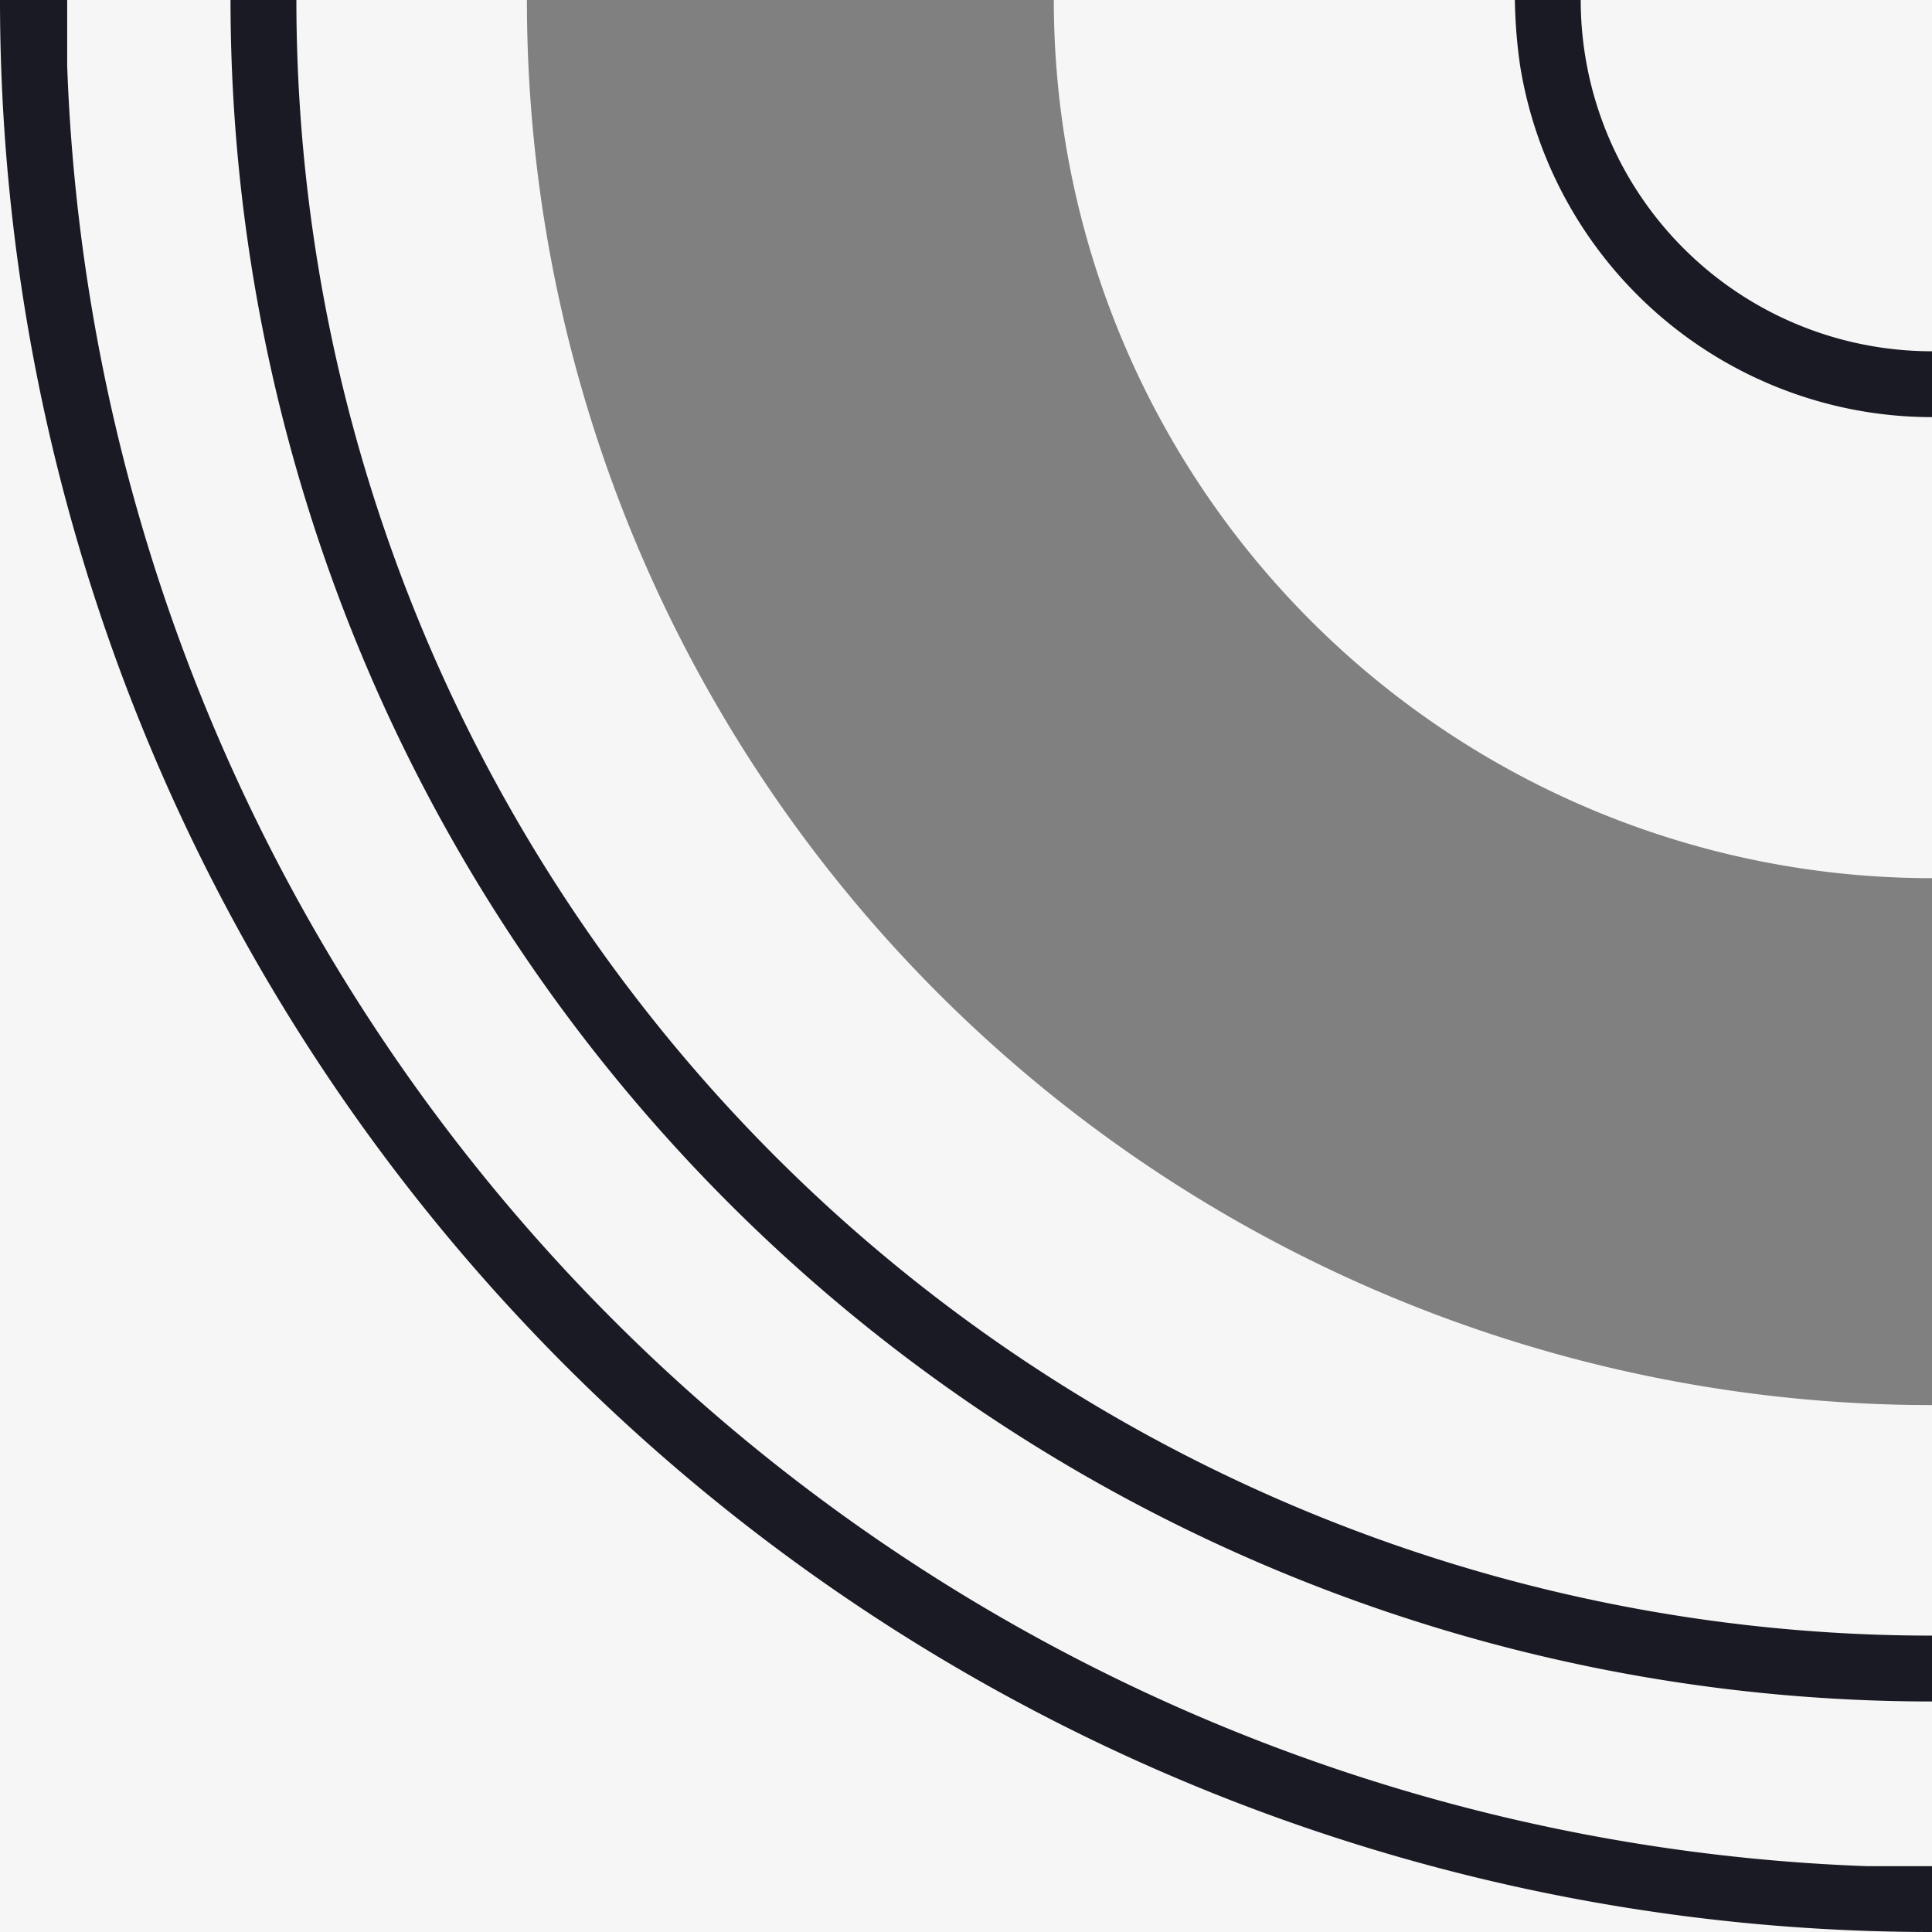
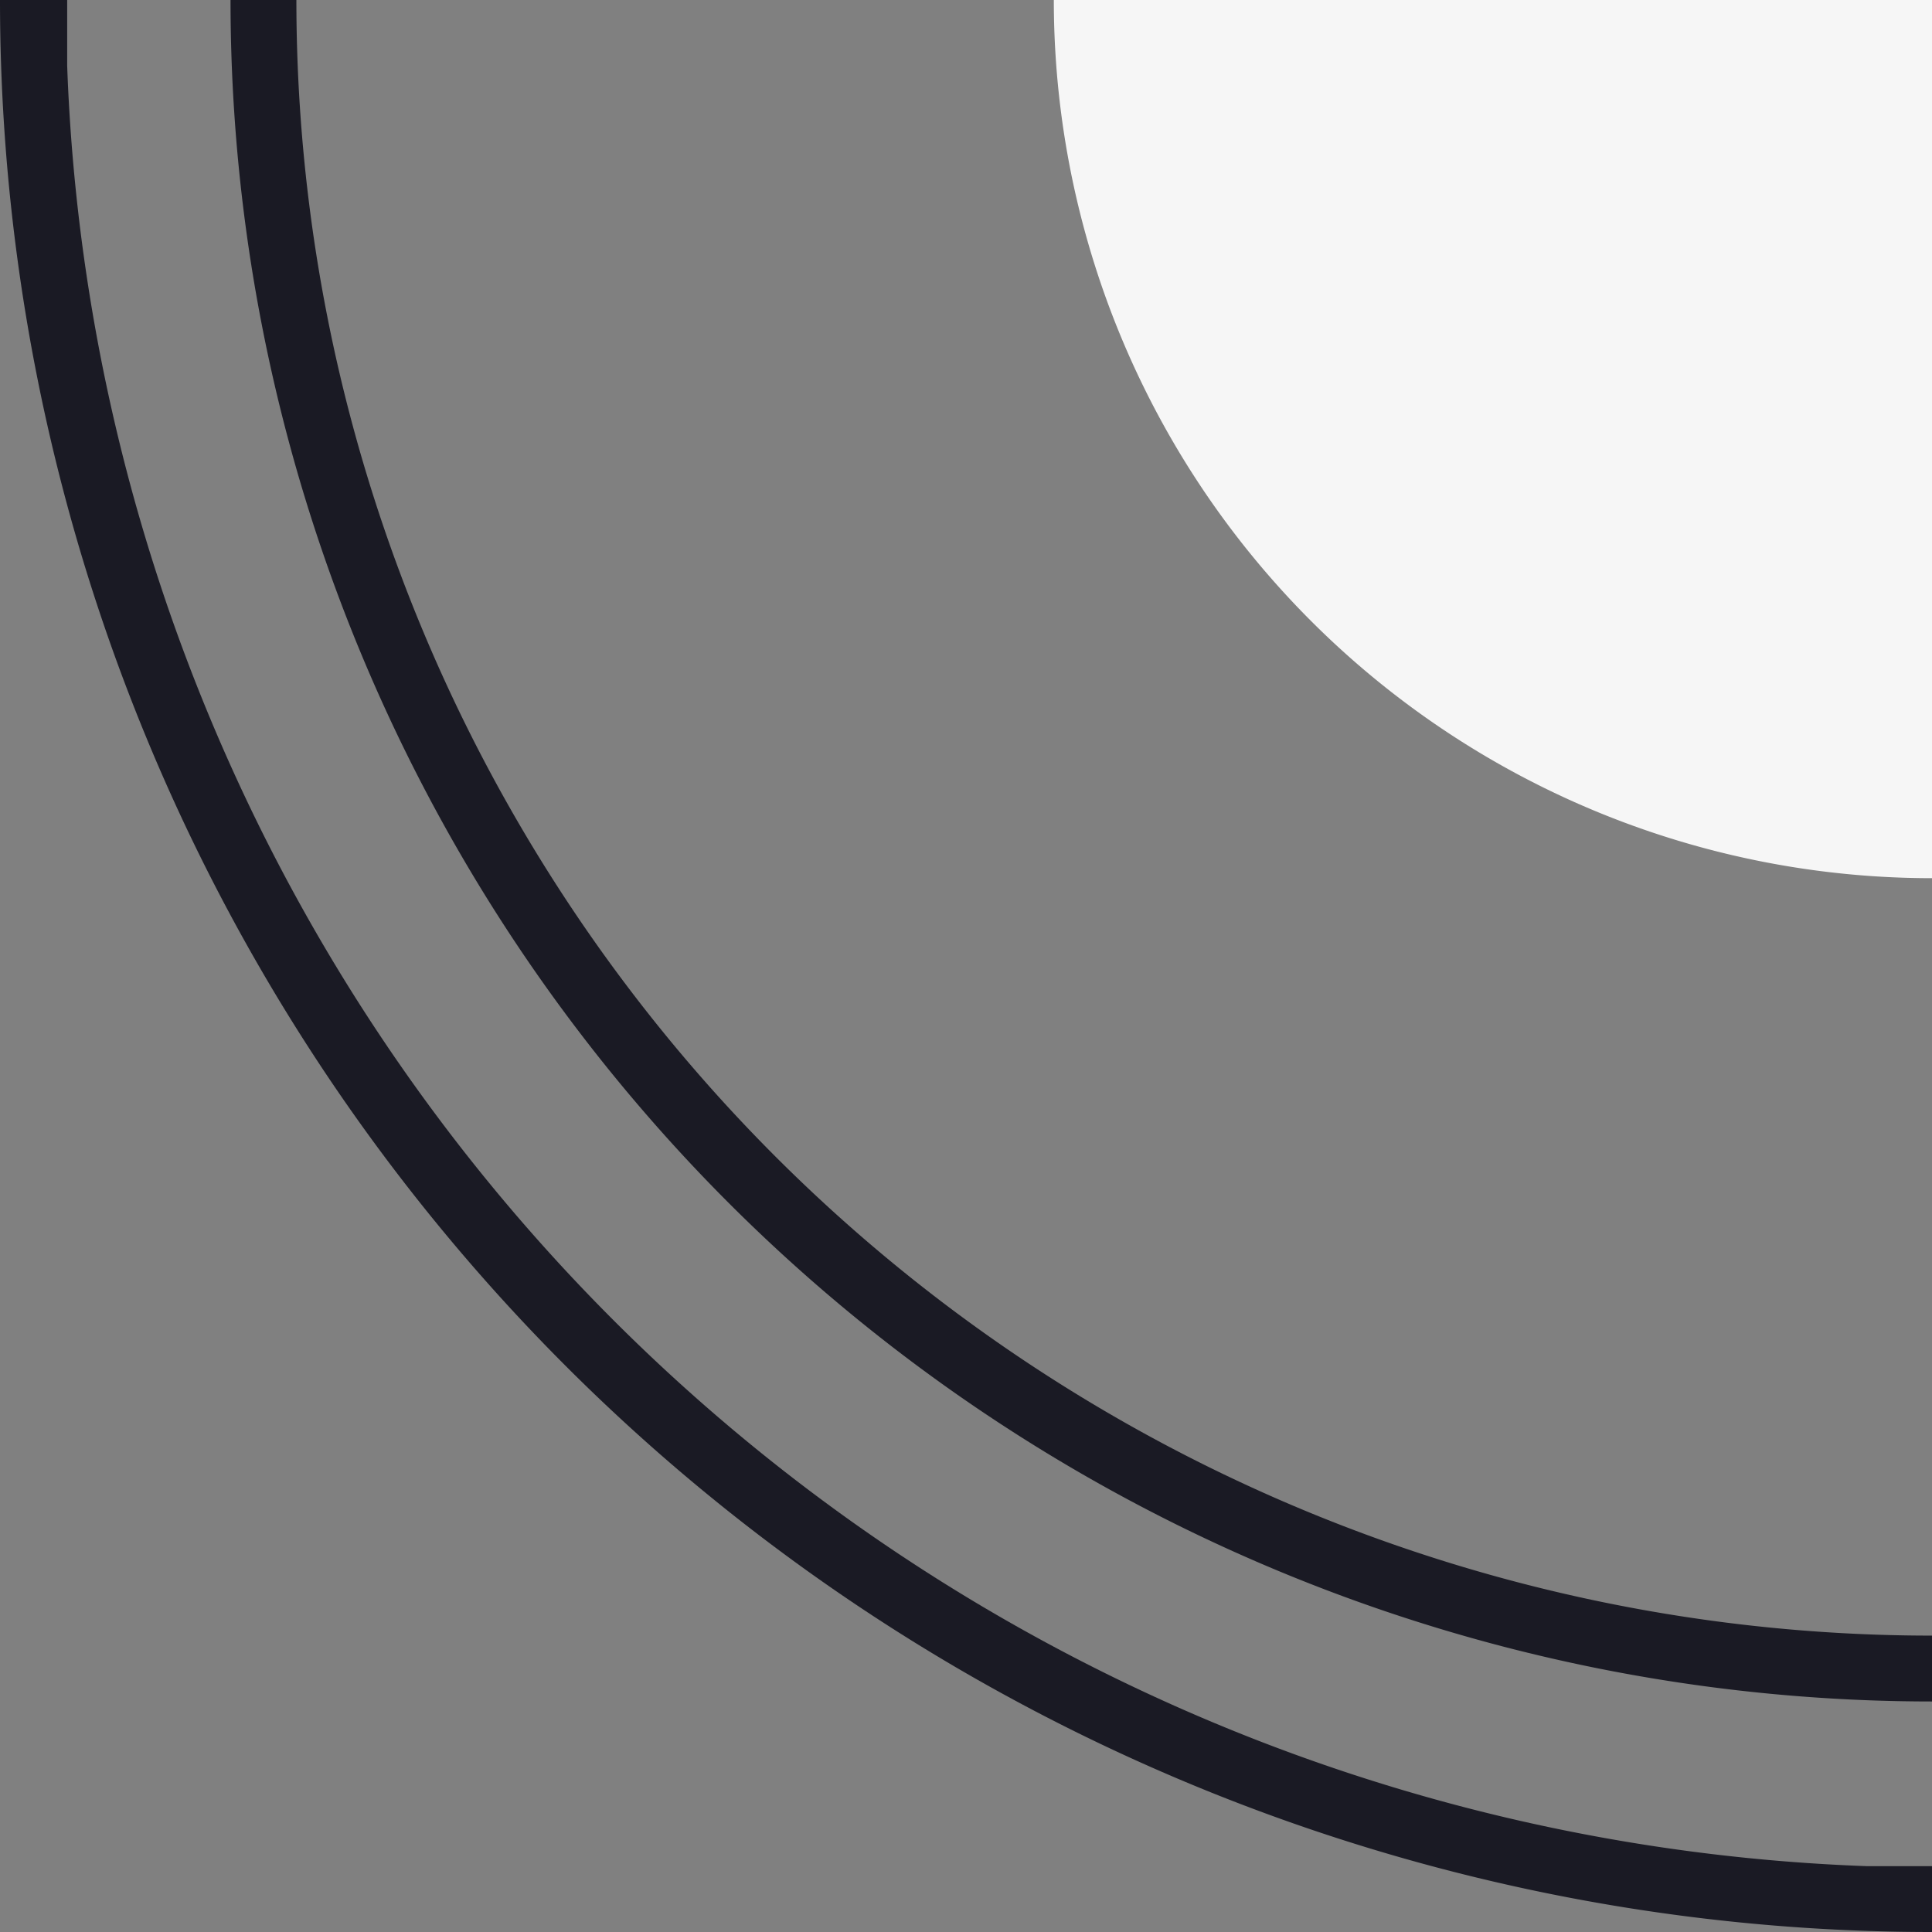
<svg xmlns="http://www.w3.org/2000/svg" id="6754156b-4b8e-4e1c-9e3e-33dda5ee4e54" data-name="Layer 1" width="44" height="44" viewBox="0 0 44 44">
  <rect x="0" y="0" width="44" height="44" fill="#808080" stroke="none" />
  <title>Machine pipe corner LD</title>
  <path d="M4241,690a20,20,0,0,0,20,20V690h-20Z" transform="translate(-4217 -690)" style="fill:#f6f6f6" />
-   <path d="M4229,690h-12v44h44V722A32,32,0,0,1,4229,690Z" transform="translate(-4217 -690)" style="fill:#f6f6f6" />
  <path d="M4261,728a38,38,0,0,1-38-38" transform="translate(-4217 -690)" style="fill:none;stroke:#1a1a24;stroke-miterlimit:10;stroke-width:1.5px" />
  <path d="M4218.53,691.5s0-.67,0-1.5H4217a44,44,0,0,0,44,44v-1.5c-0.62,0-1.5,0-1.5,0A42.56,42.56,0,0,1,4218.53,691.5Z" transform="translate(-4217 -690)" style="fill:#1a1a24" />
-   <path d="M4259.5,699.38a9.55,9.55,0,0,0,1.5.12V698a8,8,0,0,1-8-8h-1.5a11.69,11.69,0,0,0,.12,1.5A9.52,9.52,0,0,0,4259.5,699.38Z" transform="translate(-4217 -690)" style="fill:#1a1a24" />
</svg>